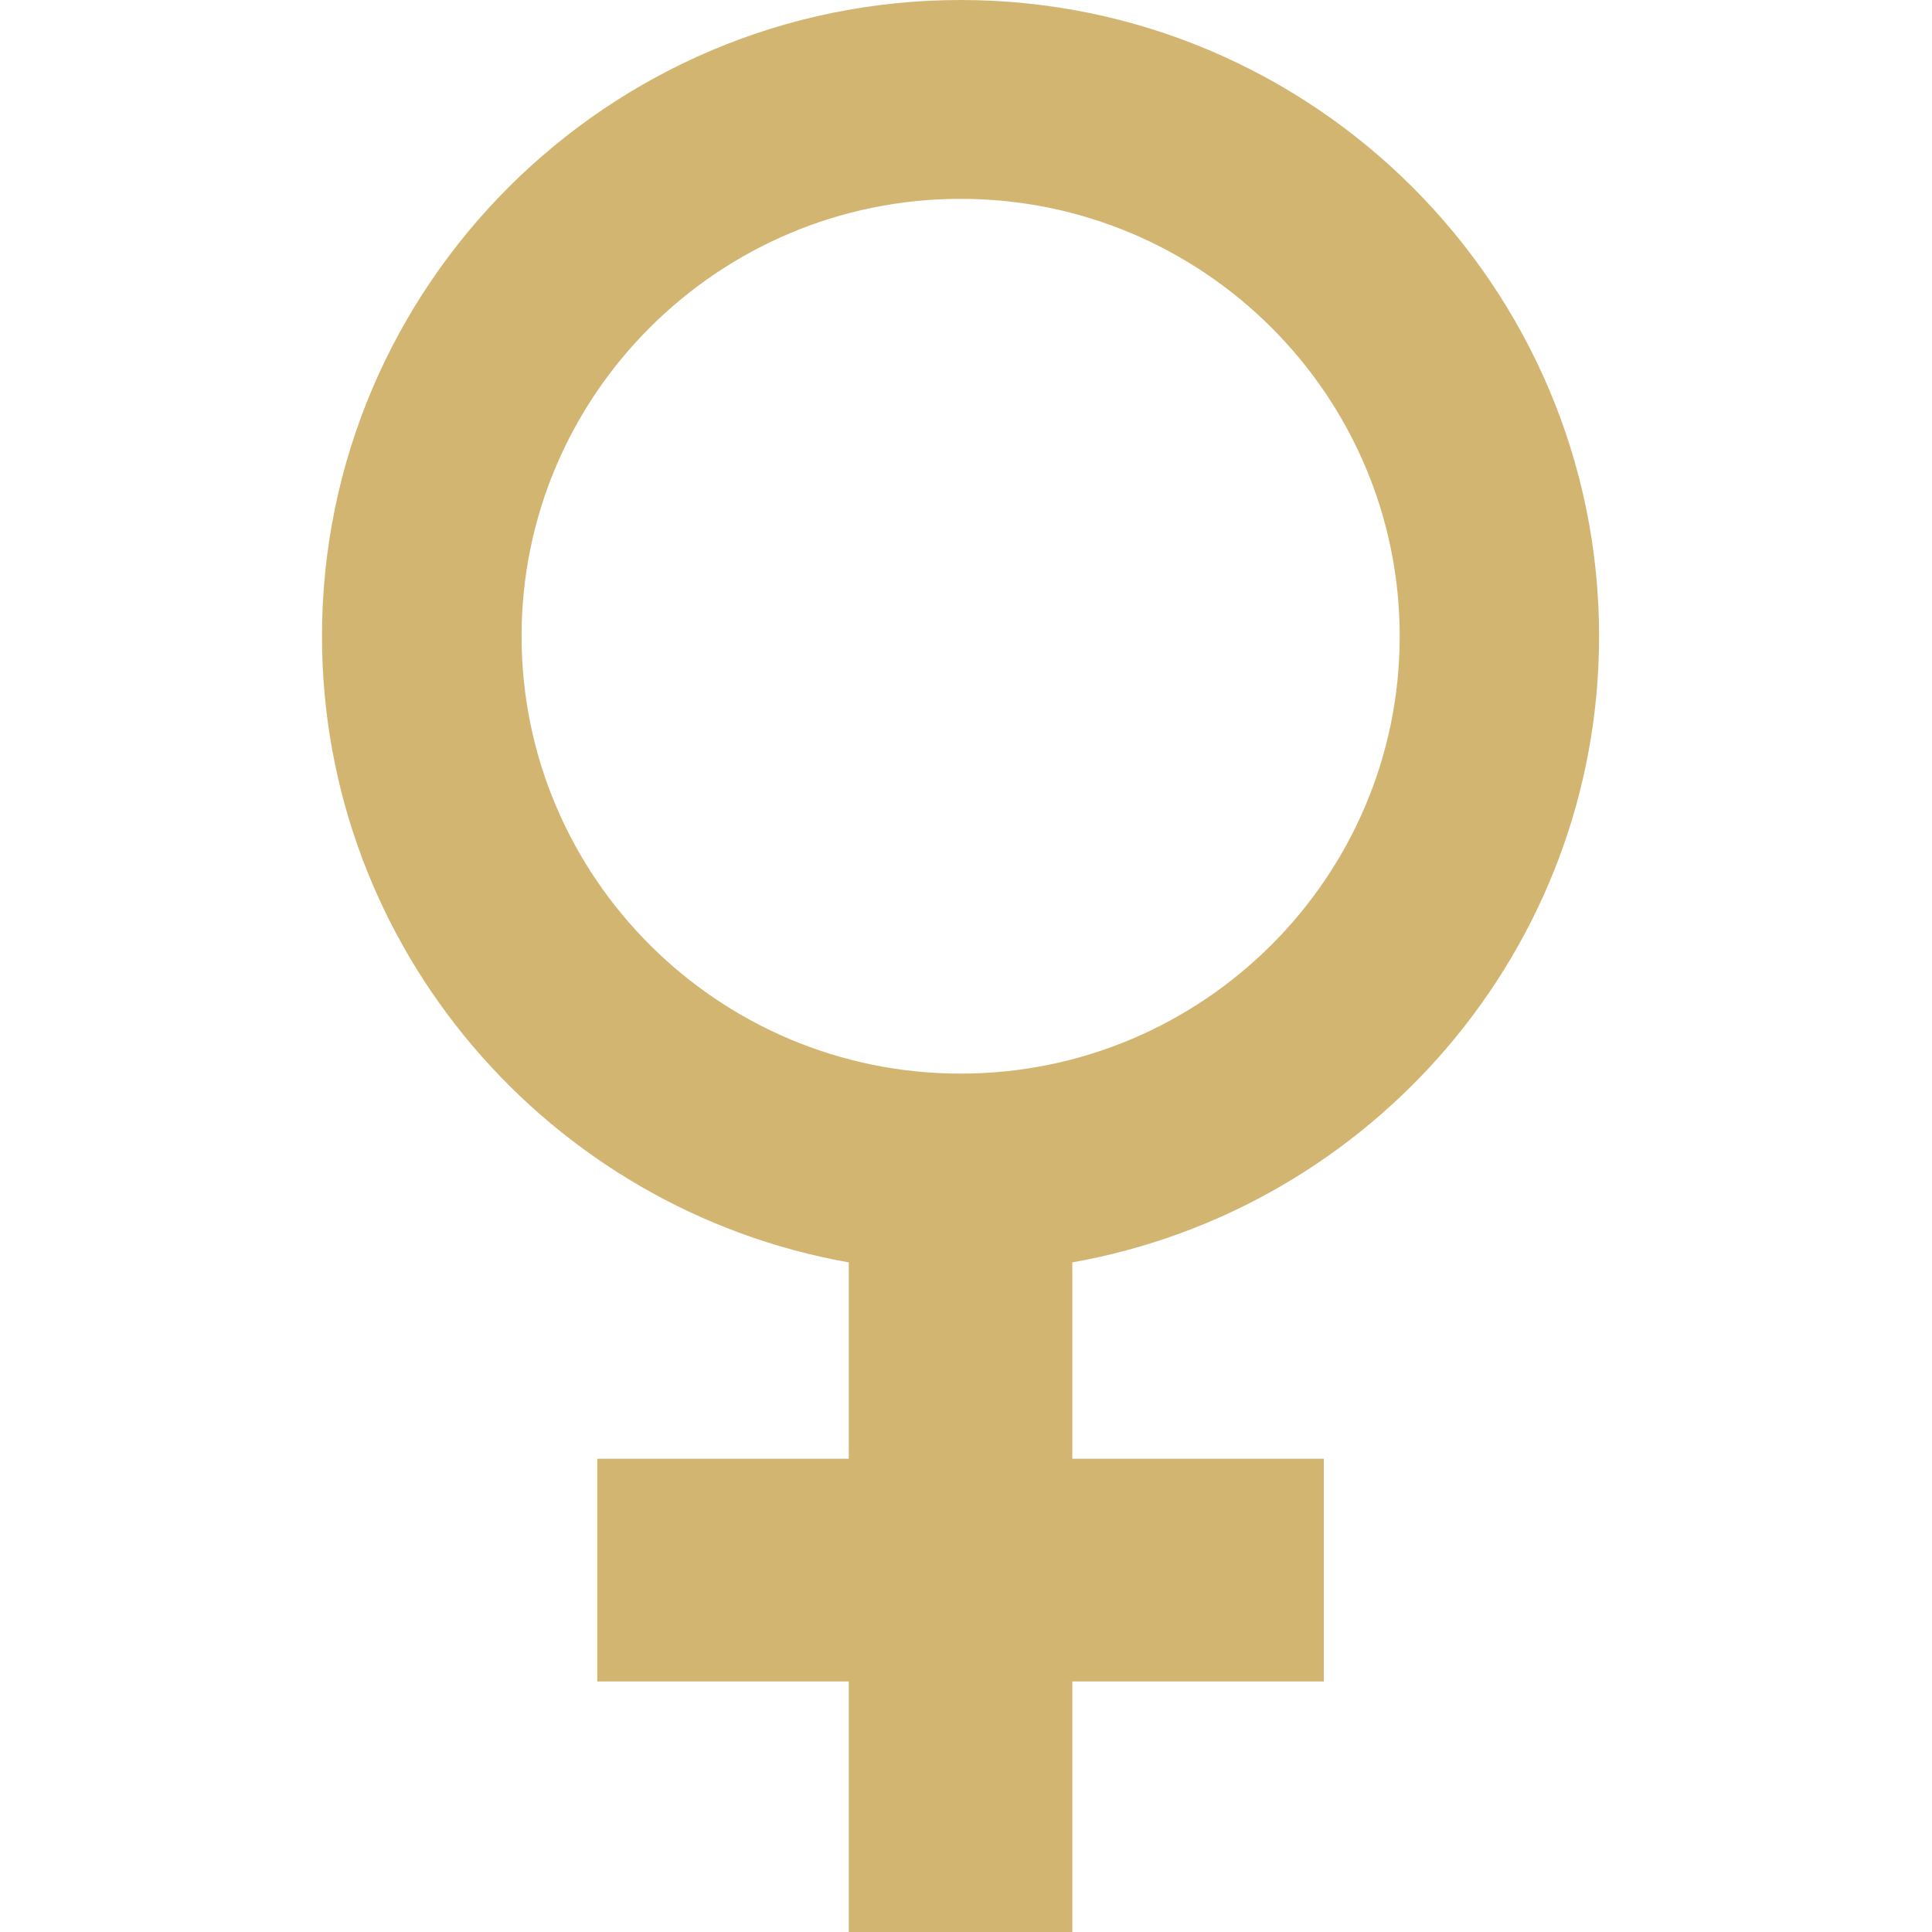
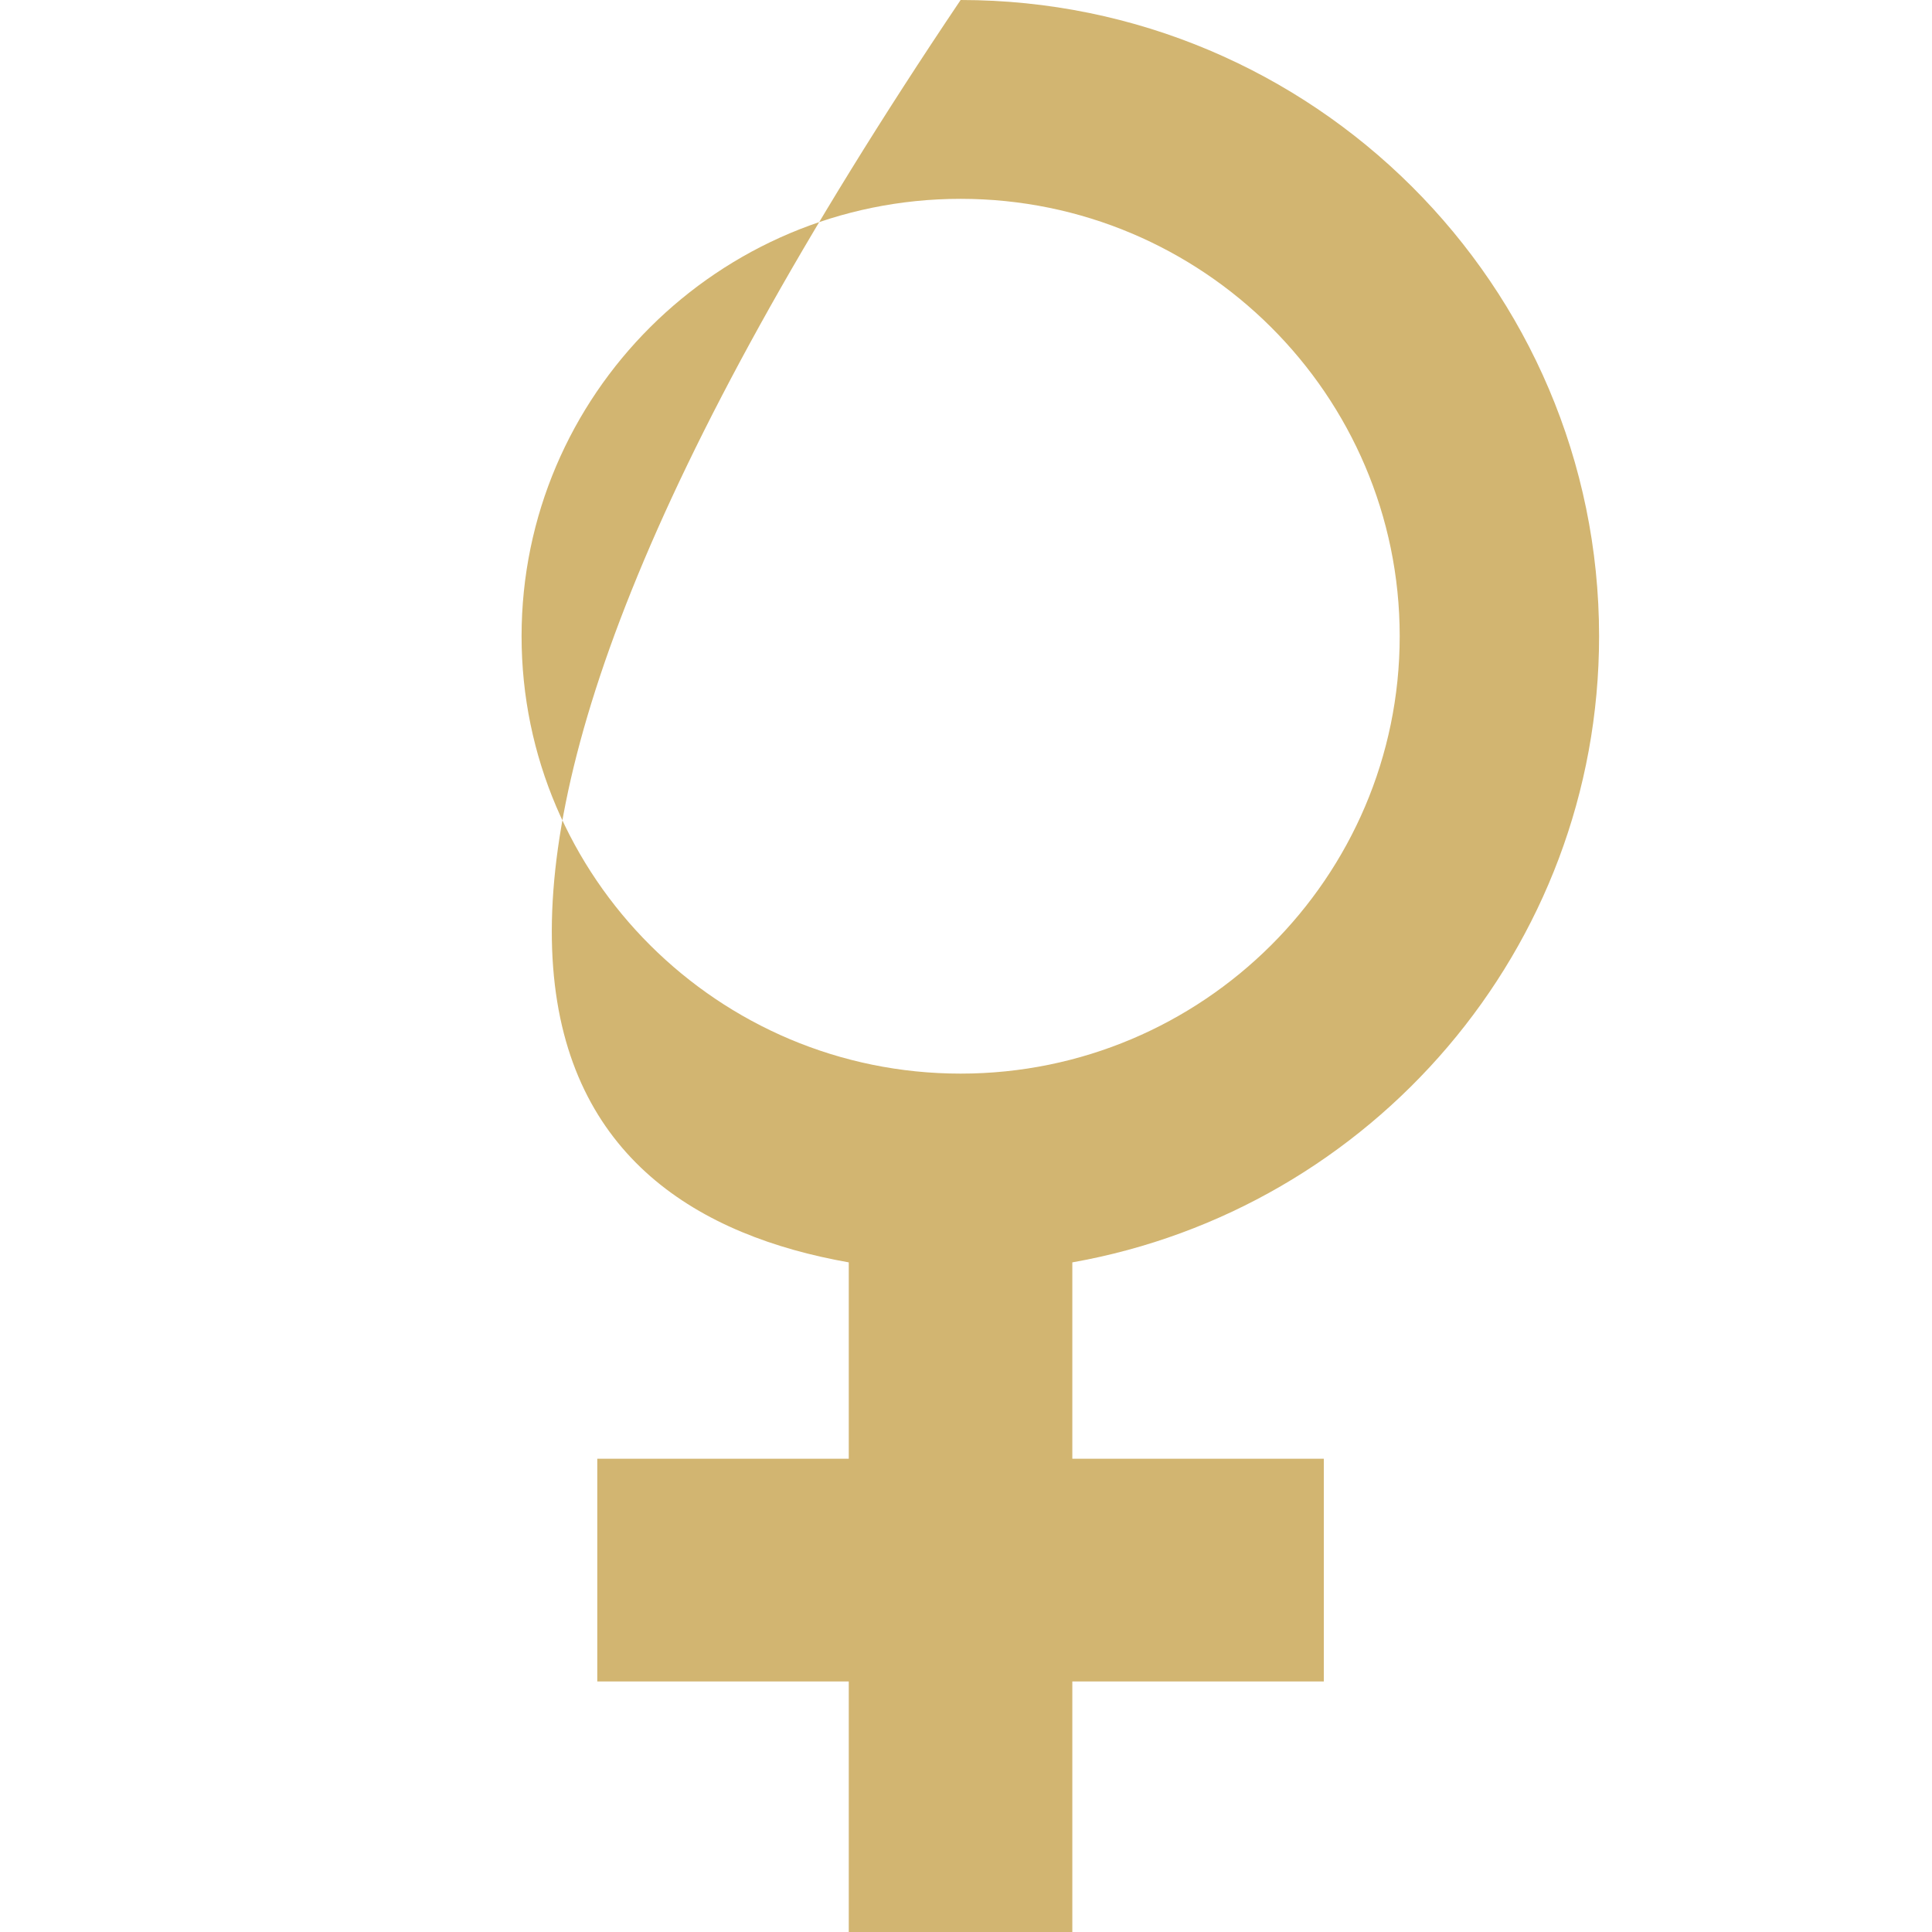
<svg xmlns="http://www.w3.org/2000/svg" width="60" height="60" viewBox="0 0 60 60" fill="none">
-   <path d="M49.661 19.758C49.661 8.865 40.769 0 29.833 0C18.898 0 10 8.865 10 19.758C10 29.47 17.077 37.563 26.359 39.204V45.303H18.549V52.219H26.359V60H33.302V52.219H41.112V45.303H33.302V39.204C42.584 37.563 49.661 29.47 49.661 19.758ZM16.198 19.758C16.198 12.268 22.314 6.175 29.833 6.175C37.352 6.175 43.469 12.268 43.469 19.758C43.469 27.249 37.352 33.342 29.833 33.342C22.314 33.342 16.198 27.249 16.198 19.758Z" fill="#D2B571" />
+   <path d="M49.661 19.758C49.661 8.865 40.769 0 29.833 0C10 29.47 17.077 37.563 26.359 39.204V45.303H18.549V52.219H26.359V60H33.302V52.219H41.112V45.303H33.302V39.204C42.584 37.563 49.661 29.47 49.661 19.758ZM16.198 19.758C16.198 12.268 22.314 6.175 29.833 6.175C37.352 6.175 43.469 12.268 43.469 19.758C43.469 27.249 37.352 33.342 29.833 33.342C22.314 33.342 16.198 27.249 16.198 19.758Z" fill="#D2B571" />
</svg>